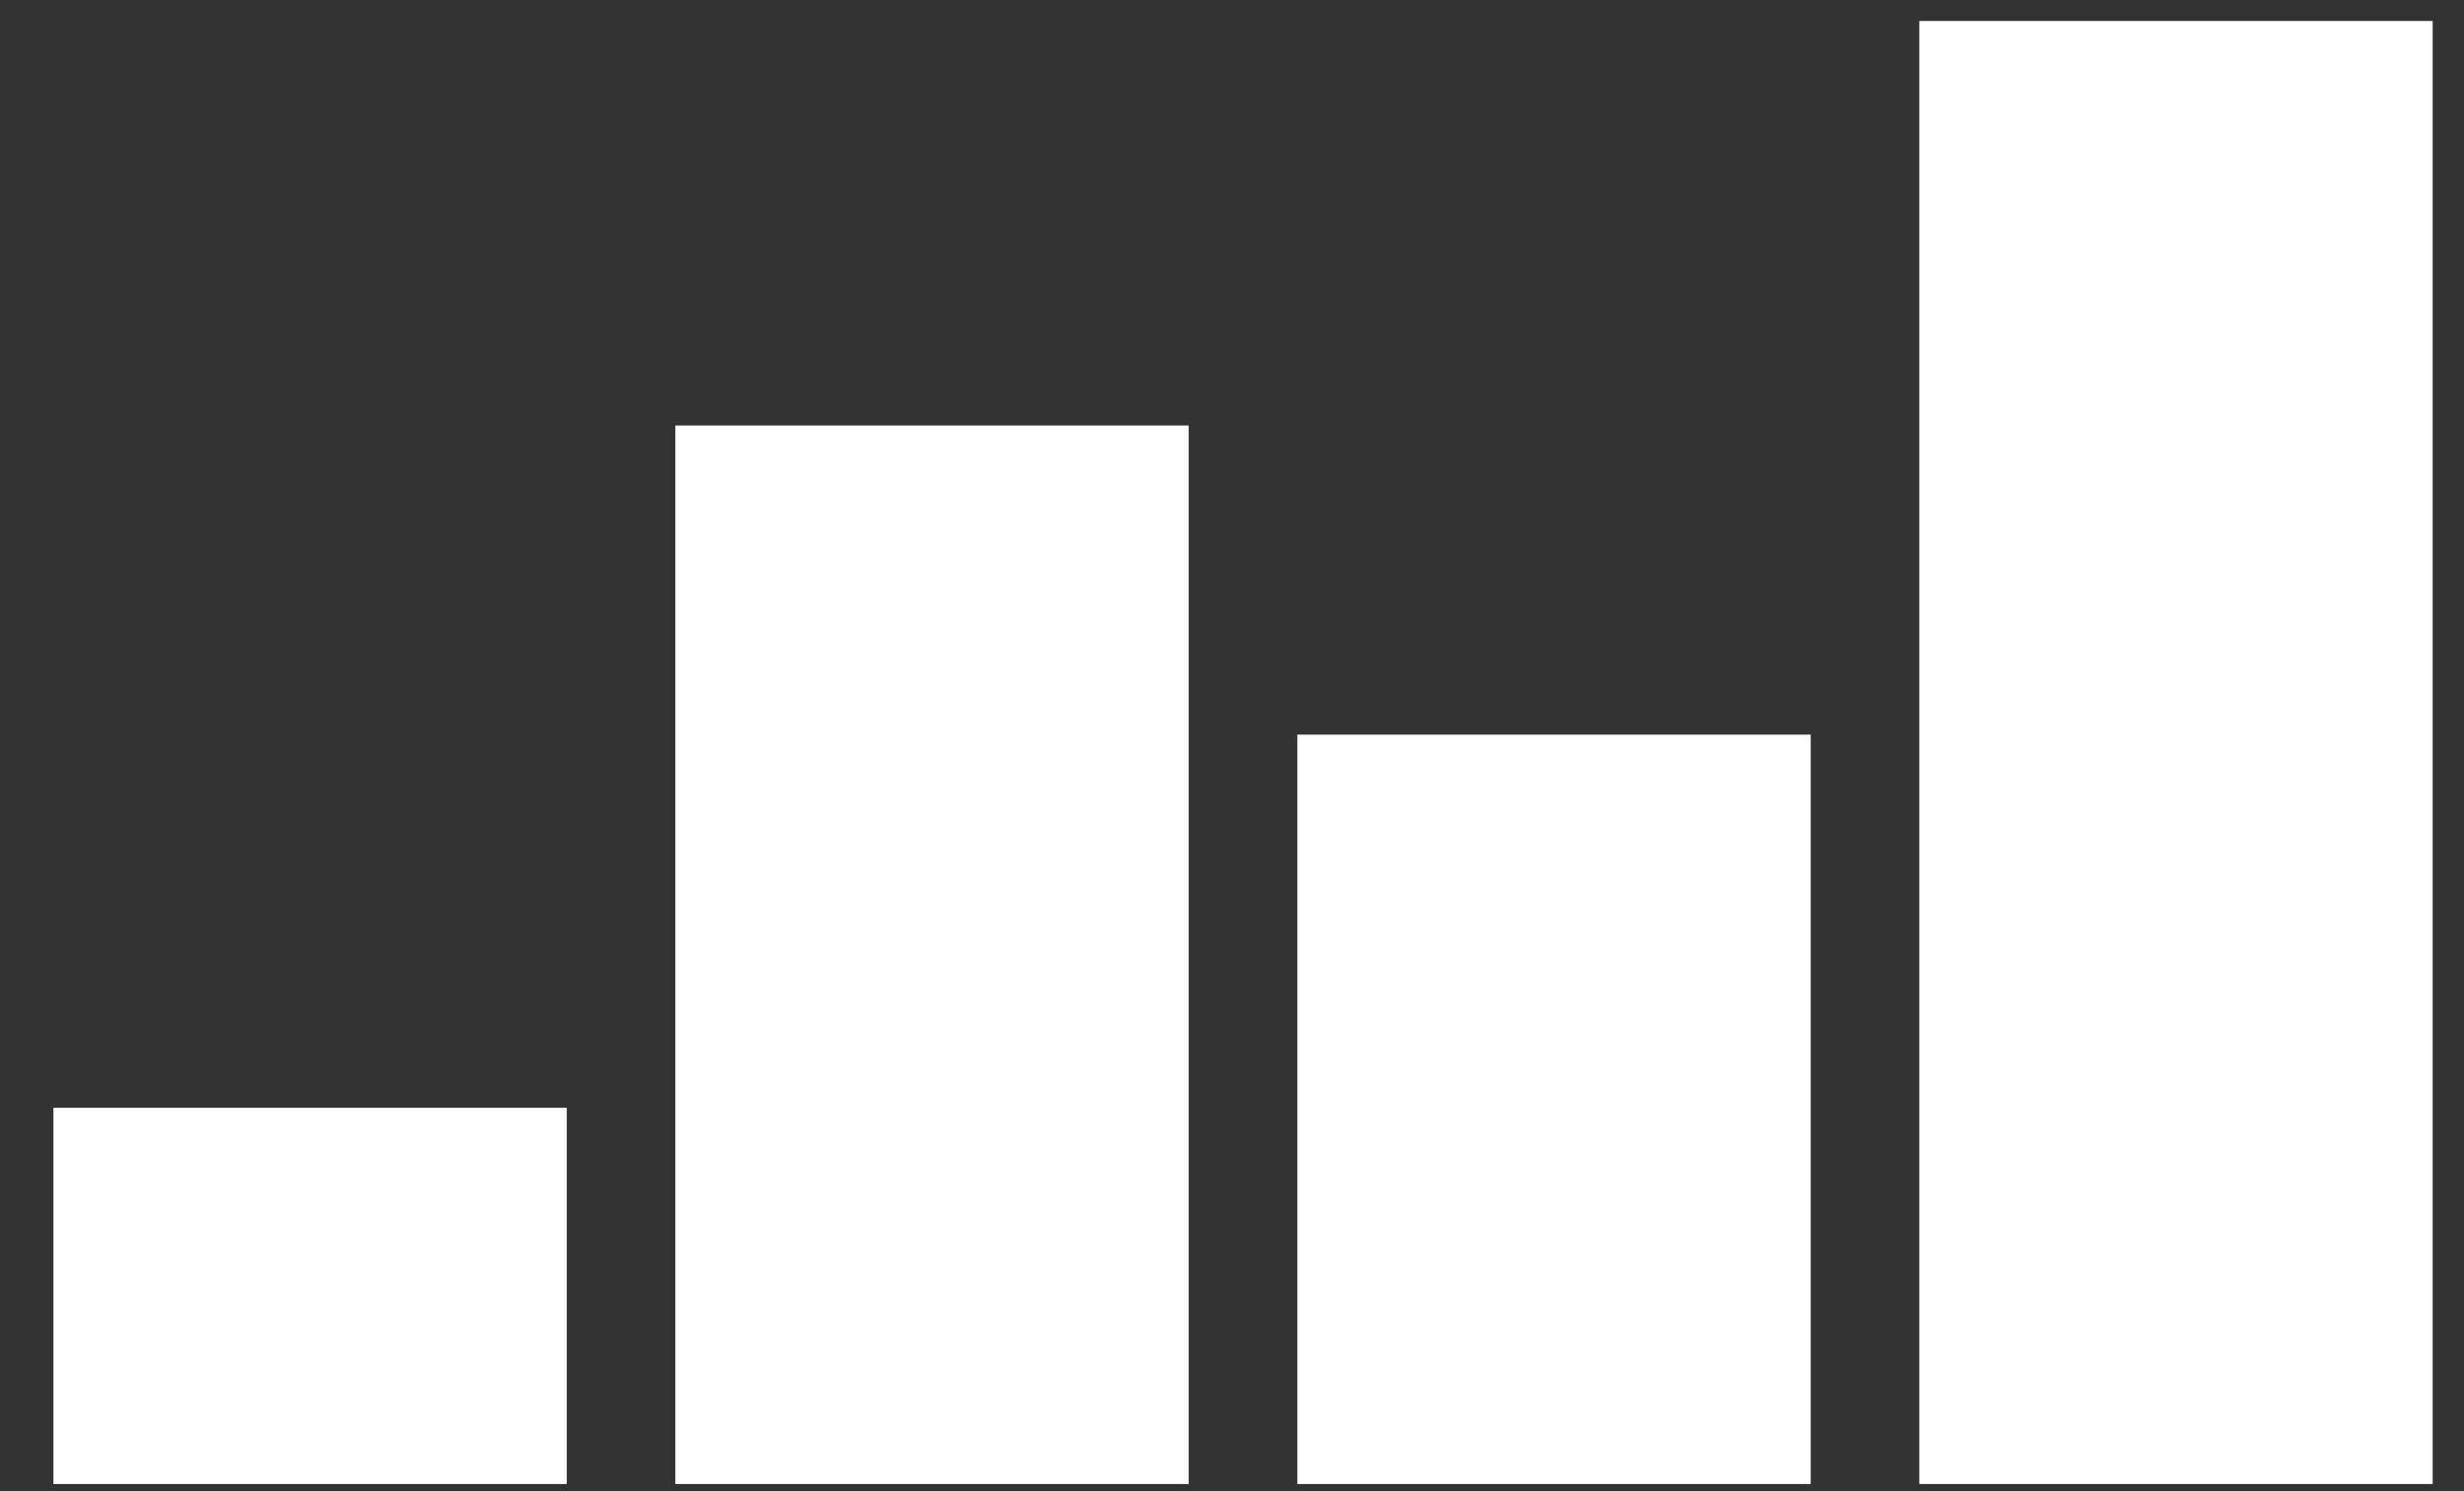
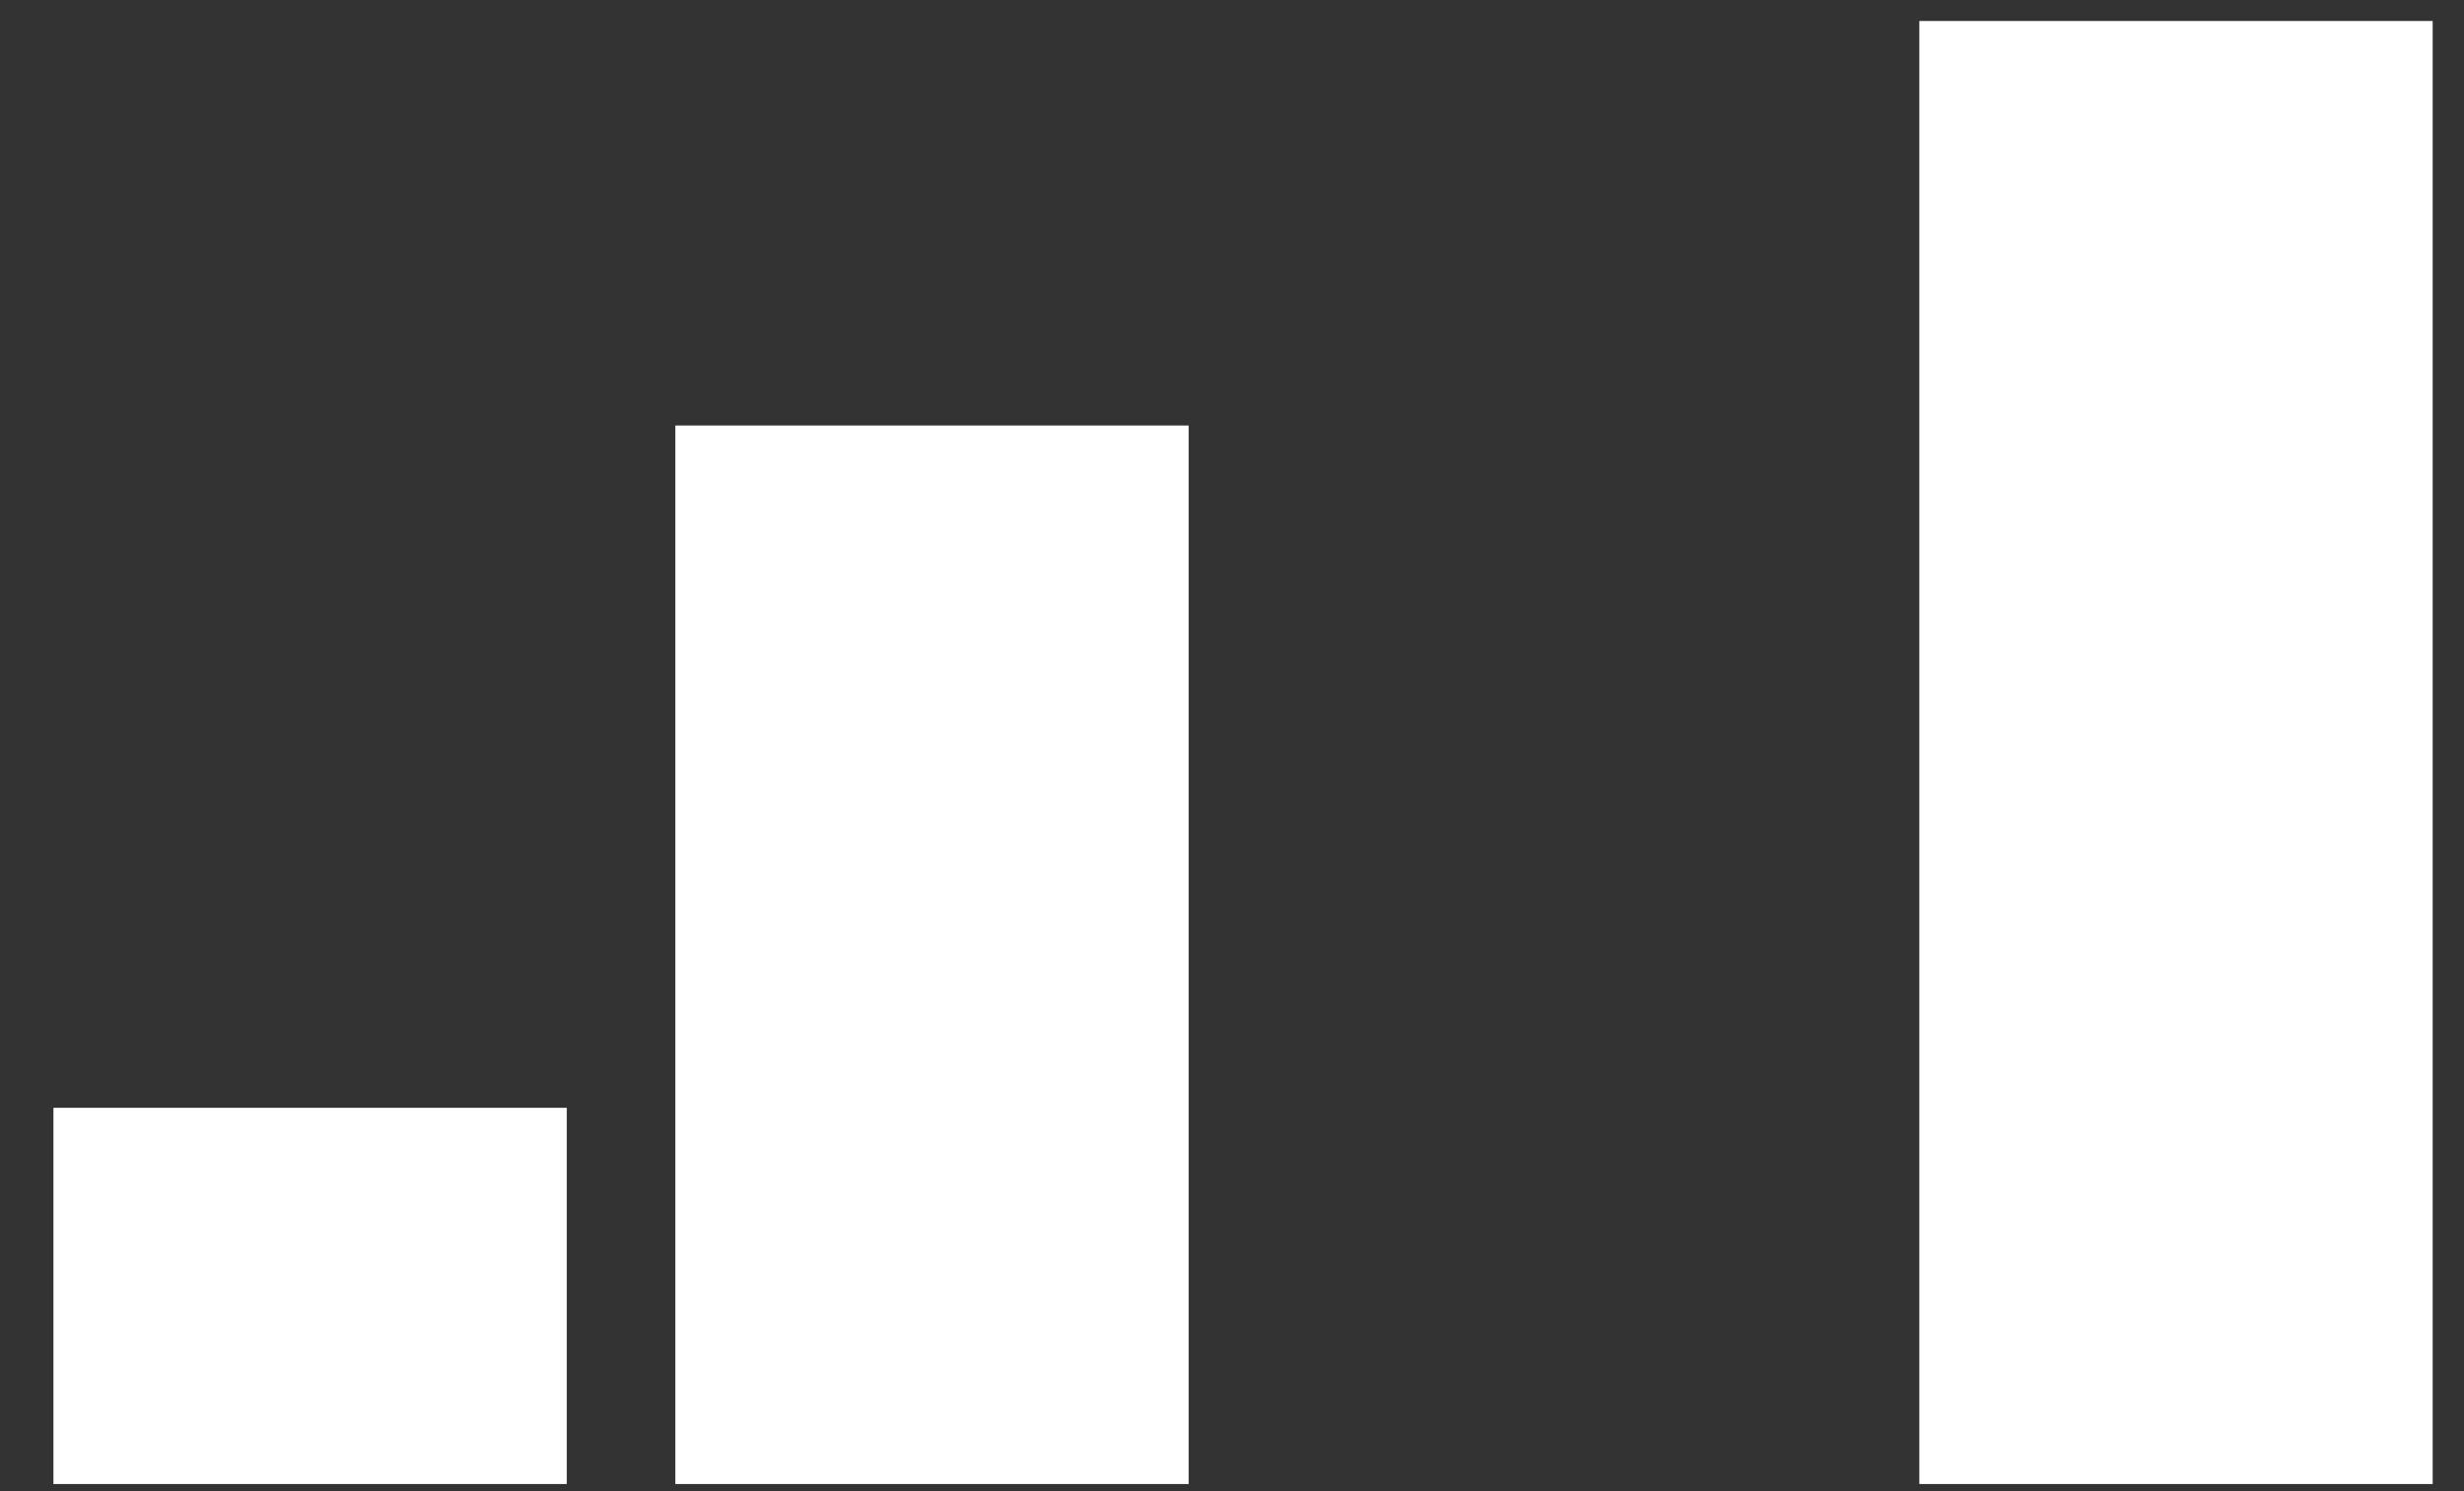
<svg xmlns="http://www.w3.org/2000/svg" width="38" height="23" viewBox="0 0 38 23" fill="none">
  <rect x="0" y="0" width="38" height="23" fill="#333333" stroke="none" />
  <path d="M0.824 22.89H8.741V17.087H0.824V22.89Z" fill="white" />
  <path d="M10.415 22.89H18.332V6.563H10.415V22.89Z" fill="white" />
-   <path d="M20.008 22.89H27.925V11.331H20.008V22.89Z" fill="white" />
  <path d="M29.6 22.89H37.517V0.324H29.6V22.89Z" fill="white" />
</svg>